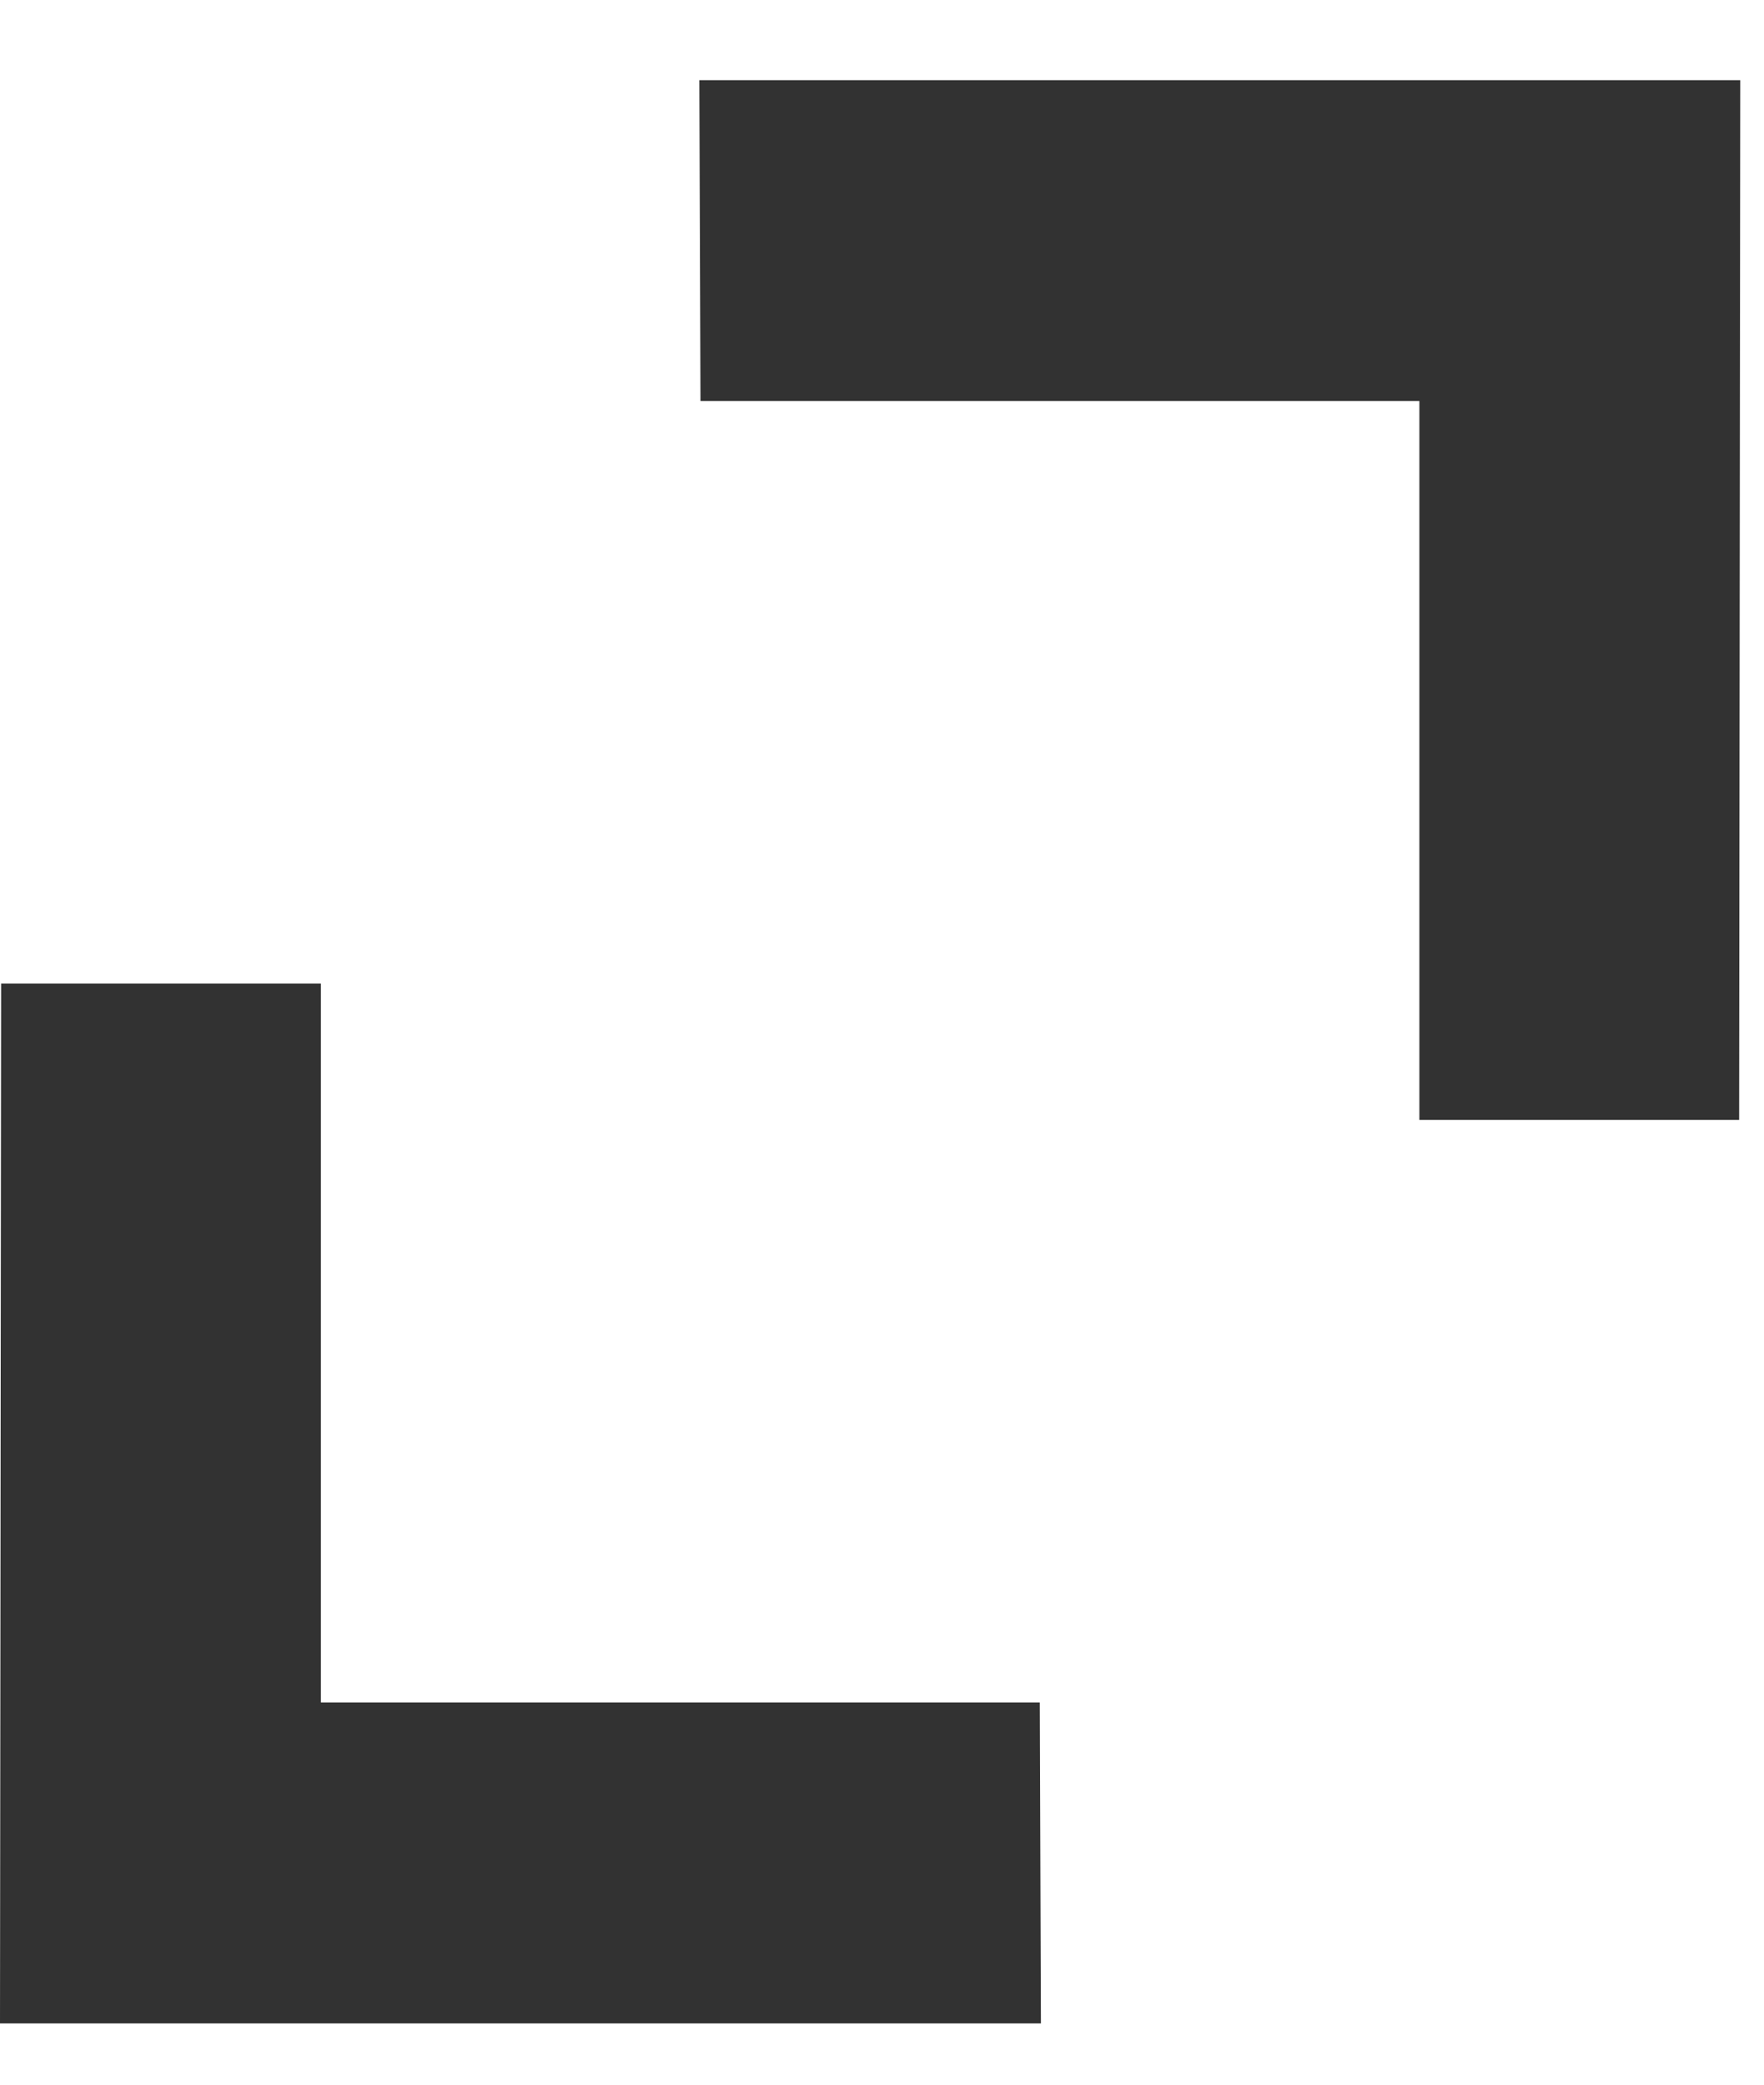
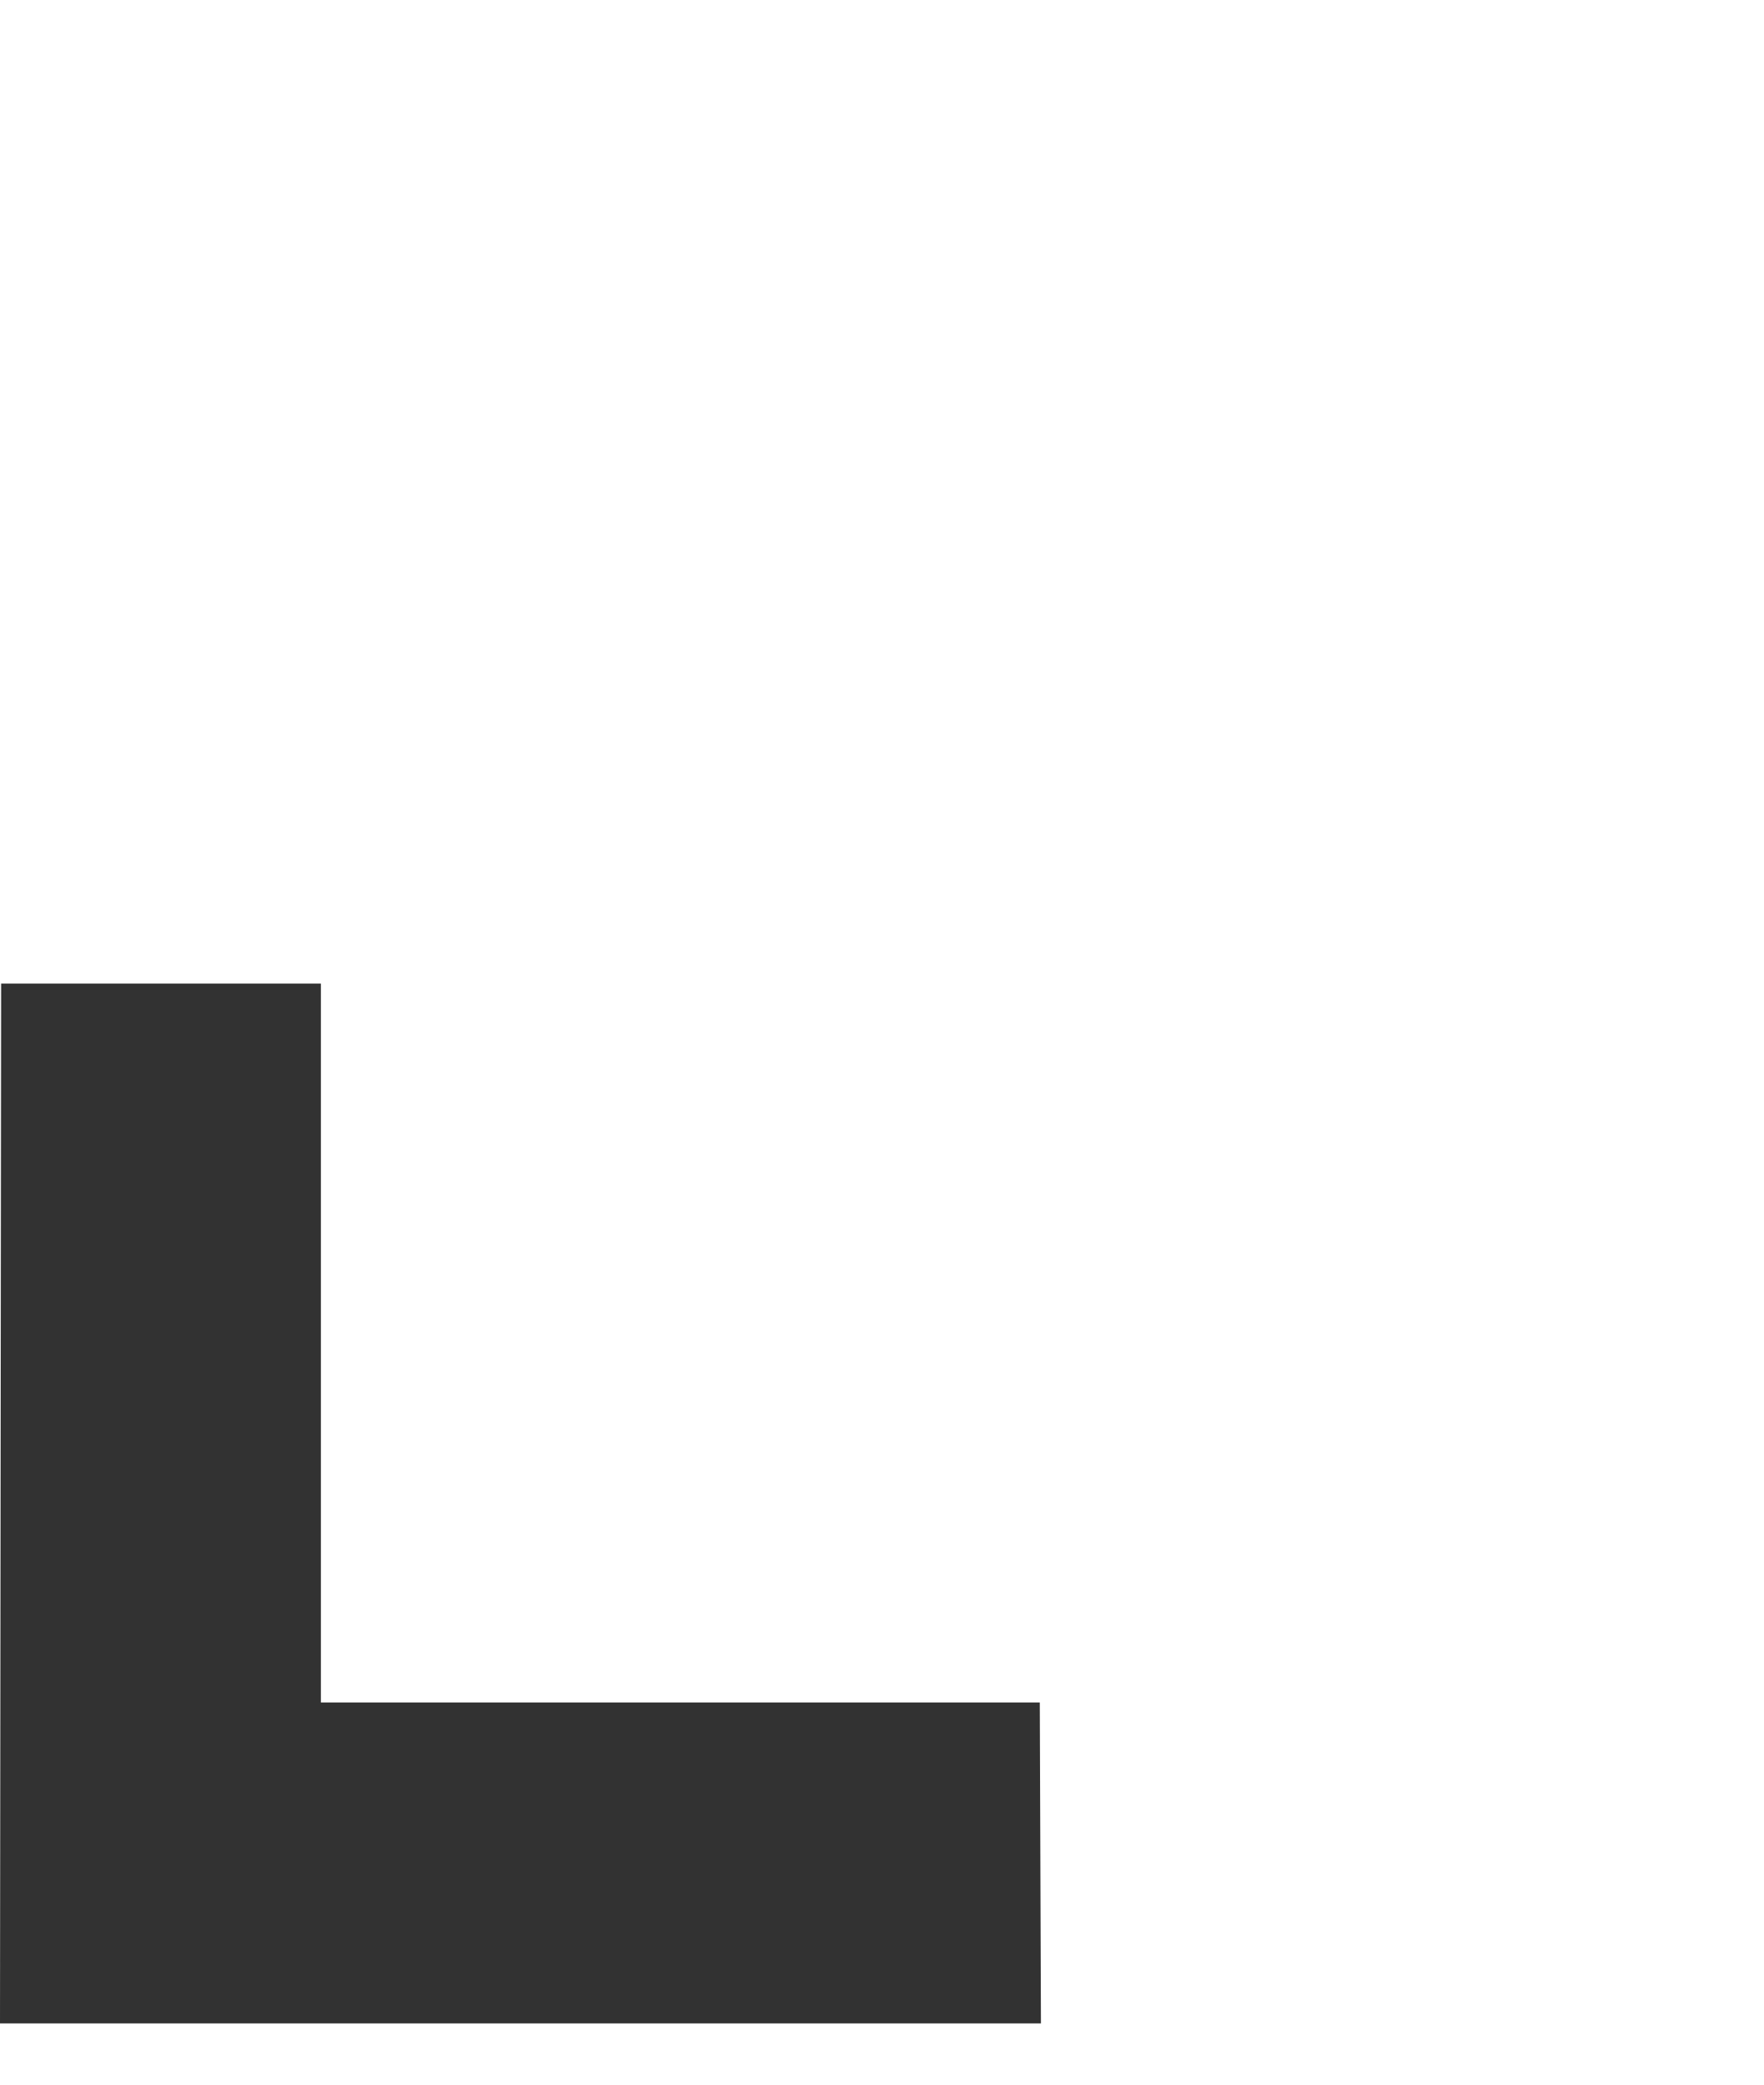
<svg xmlns="http://www.w3.org/2000/svg" width="11" height="13" viewBox="0 0 11 13" fill="none">
  <path d="M2.001 10.617V6.134H0.007L0 12.618H6.491L6.484 10.617H2.001Z" fill="#323232" />
-   <path d="M8.851 2.501V6.984L10.845 6.984L10.852 0.5L4.361 0.5L4.368 2.501L8.851 2.501Z" fill="#323232" />
</svg>